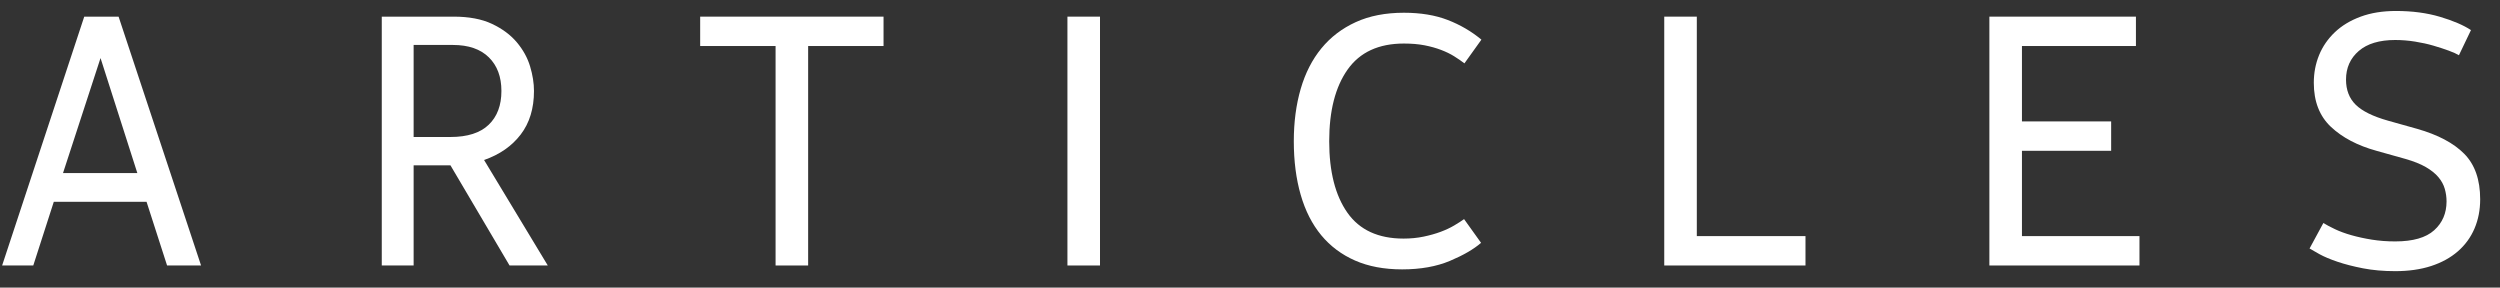
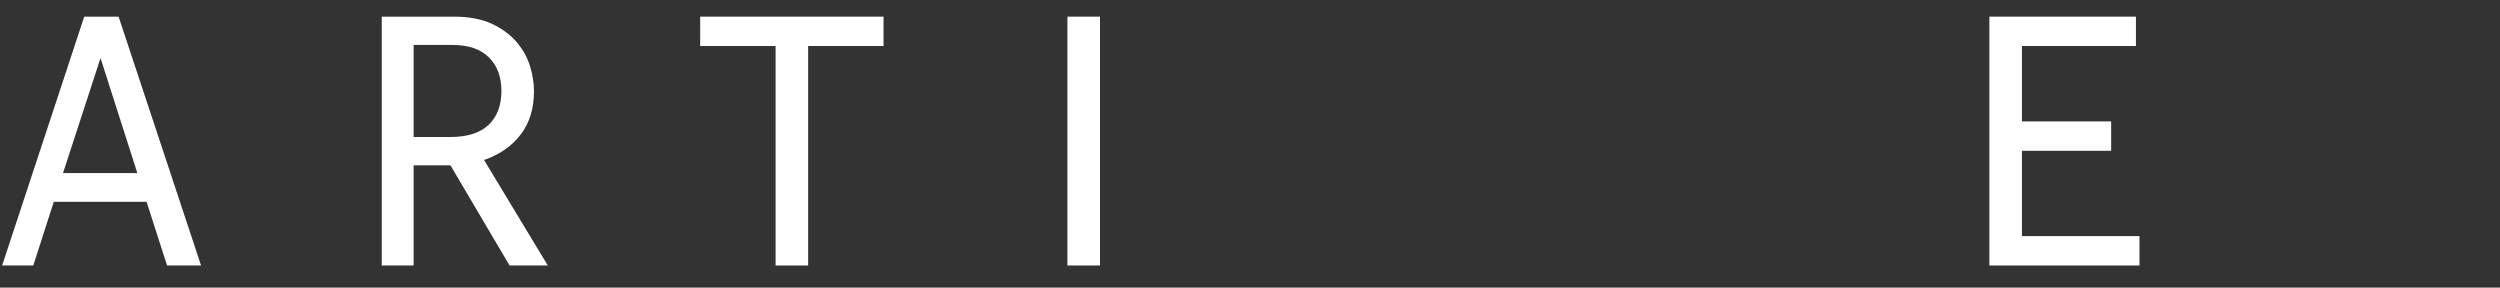
<svg xmlns="http://www.w3.org/2000/svg" width="113px" height="13px" viewBox="0 0 113 13" version="1.1">
  <rect x="0" y="0" width="113" height="13" fill="#333333" stroke="none" />
  <title>ARTICLES</title>
  <g id="Page-1" stroke="none" stroke-width="1" fill="none" fill-rule="evenodd">
    <g id="Nokia-Hub-Copy" transform="translate(-376, -1666)" fill="#FFFFFF" fill-rule="nonzero">
      <g id="ARTICLES" transform="translate(376.096, 1666.496)">
        <path d="M6.528,8.624 L2.336,8.624 L1.408,11.504 L0,11.504 L3.712,0.256 L5.264,0.256 L8.992,11.504 L7.456,11.504 L6.528,8.624 Z M2.752,7.328 L6.112,7.328 L4.448,2.128 L2.752,7.328 Z" id="Shape" />
        <path d="M24.664,11.504 L22.936,11.504 L20.264,6.976 L18.6,6.976 L18.6,11.504 L17.16,11.504 L17.16,0.256 L20.408,0.256 C21.101,0.256 21.68,0.365 22.144,0.584 C22.608,0.803 22.981,1.08 23.264,1.416 C23.547,1.752 23.747,2.115 23.864,2.504 C23.981,2.893 24.04,3.264 24.04,3.616 C24.04,4.405 23.84,5.061 23.44,5.584 C23.04,6.107 22.488,6.491 21.784,6.736 L24.664,11.504 Z M22.568,3.616 C22.568,2.976 22.379,2.469 22,2.096 C21.621,1.723 21.08,1.536 20.376,1.536 L18.6,1.536 L18.6,5.696 L20.264,5.696 C21.032,5.696 21.608,5.512 21.992,5.144 C22.376,4.776 22.568,4.267 22.568,3.616 Z" id="Shape" />
        <polygon id="Path" points="34.96 1.584 31.552 1.584 31.552 0.256 39.84 0.256 39.84 1.584 36.432 1.584 36.432 11.504 34.96 11.504" />
        <polygon id="Path" points="49.624 11.504 48.152 11.504 48.152 0.256 49.624 0.256" />
-         <path d="M63.36,1.472 C62.219,1.472 61.371,1.864 60.816,2.648 C60.261,3.432 59.984,4.512 59.984,5.888 C59.984,7.264 60.259,8.341 60.808,9.12 C61.357,9.899 62.203,10.288 63.344,10.288 C63.664,10.288 63.965,10.259 64.248,10.2 C64.531,10.141 64.787,10.069 65.016,9.984 C65.245,9.899 65.451,9.803 65.632,9.696 C65.813,9.589 65.963,9.493 66.08,9.408 L66.848,10.48 C66.517,10.768 66.048,11.04 65.44,11.296 C64.832,11.552 64.112,11.68 63.28,11.68 C62.469,11.68 61.76,11.547 61.152,11.28 C60.544,11.013 60.035,10.632 59.624,10.136 C59.213,9.64 58.904,9.032 58.696,8.312 C58.488,7.592 58.384,6.784 58.384,5.888 C58.384,5.024 58.488,4.235 58.696,3.52 C58.904,2.805 59.216,2.195 59.632,1.688 C60.048,1.181 60.565,0.787 61.184,0.504 C61.803,0.221 62.528,0.08 63.36,0.08 C64.117,0.08 64.779,0.189 65.344,0.408 C65.909,0.627 66.416,0.923 66.864,1.296 L66.096,2.368 C65.957,2.261 65.803,2.155 65.632,2.048 C65.461,1.941 65.264,1.845 65.04,1.76 C64.816,1.675 64.568,1.605 64.296,1.552 C64.024,1.499 63.712,1.472 63.36,1.472 Z" id="Path" />
-         <polygon id="Path" points="76.6 10.176 81.512 10.176 81.512 11.504 75.128 11.504 75.128 0.256 76.6 0.256" />
        <polygon id="Path" points="89.824 0.256 96.448 0.256 96.448 1.584 91.296 1.584 91.296 4.992 95.328 4.992 95.328 6.32 91.296 6.32 91.296 10.176 96.608 10.176 96.608 11.504 89.824 11.504" />
-         <path d="M107.32,6.32 C106.467,6.085 105.781,5.725 105.264,5.24 C104.747,4.755 104.488,4.091 104.488,3.248 C104.488,2.8 104.568,2.381 104.728,1.992 C104.888,1.603 105.125,1.259 105.44,0.96 C105.755,0.661 106.144,0.427 106.608,0.256 C107.072,0.085 107.603,0 108.2,0 C108.936,0 109.6,0.088 110.192,0.264 C110.784,0.44 111.251,0.64 111.592,0.864 L111.048,2 C110.941,1.936 110.787,1.867 110.584,1.792 C110.381,1.717 110.152,1.643 109.896,1.568 C109.64,1.493 109.363,1.432 109.064,1.384 C108.765,1.336 108.467,1.312 108.168,1.312 C107.453,1.312 106.904,1.477 106.52,1.808 C106.136,2.139 105.944,2.571 105.944,3.104 C105.944,3.573 106.091,3.952 106.384,4.24 C106.677,4.528 107.165,4.768 107.848,4.96 L109.16,5.328 C110.099,5.595 110.808,5.971 111.288,6.456 C111.768,6.941 112.008,7.627 112.008,8.512 C112.008,8.992 111.923,9.432 111.752,9.832 C111.581,10.232 111.331,10.576 111,10.864 C110.669,11.152 110.267,11.373 109.792,11.528 C109.317,11.683 108.776,11.76 108.168,11.76 C107.635,11.76 107.149,11.717 106.712,11.632 C106.275,11.547 105.891,11.448 105.56,11.336 C105.229,11.224 104.957,11.109 104.744,10.992 C104.531,10.875 104.381,10.789 104.296,10.736 L104.92,9.584 C105.059,9.669 105.235,9.763 105.448,9.864 C105.661,9.965 105.909,10.056 106.192,10.136 C106.475,10.216 106.781,10.283 107.112,10.336 C107.443,10.389 107.795,10.416 108.168,10.416 C108.968,10.416 109.555,10.248 109.928,9.912 C110.301,9.576 110.488,9.141 110.488,8.608 C110.488,8.416 110.461,8.227 110.408,8.04 C110.355,7.853 110.259,7.677 110.12,7.512 C109.981,7.347 109.792,7.195 109.552,7.056 C109.312,6.917 109.005,6.795 108.632,6.688 L107.32,6.32 Z" id="Path" />
      </g>
    </g>
  </g>
</svg>